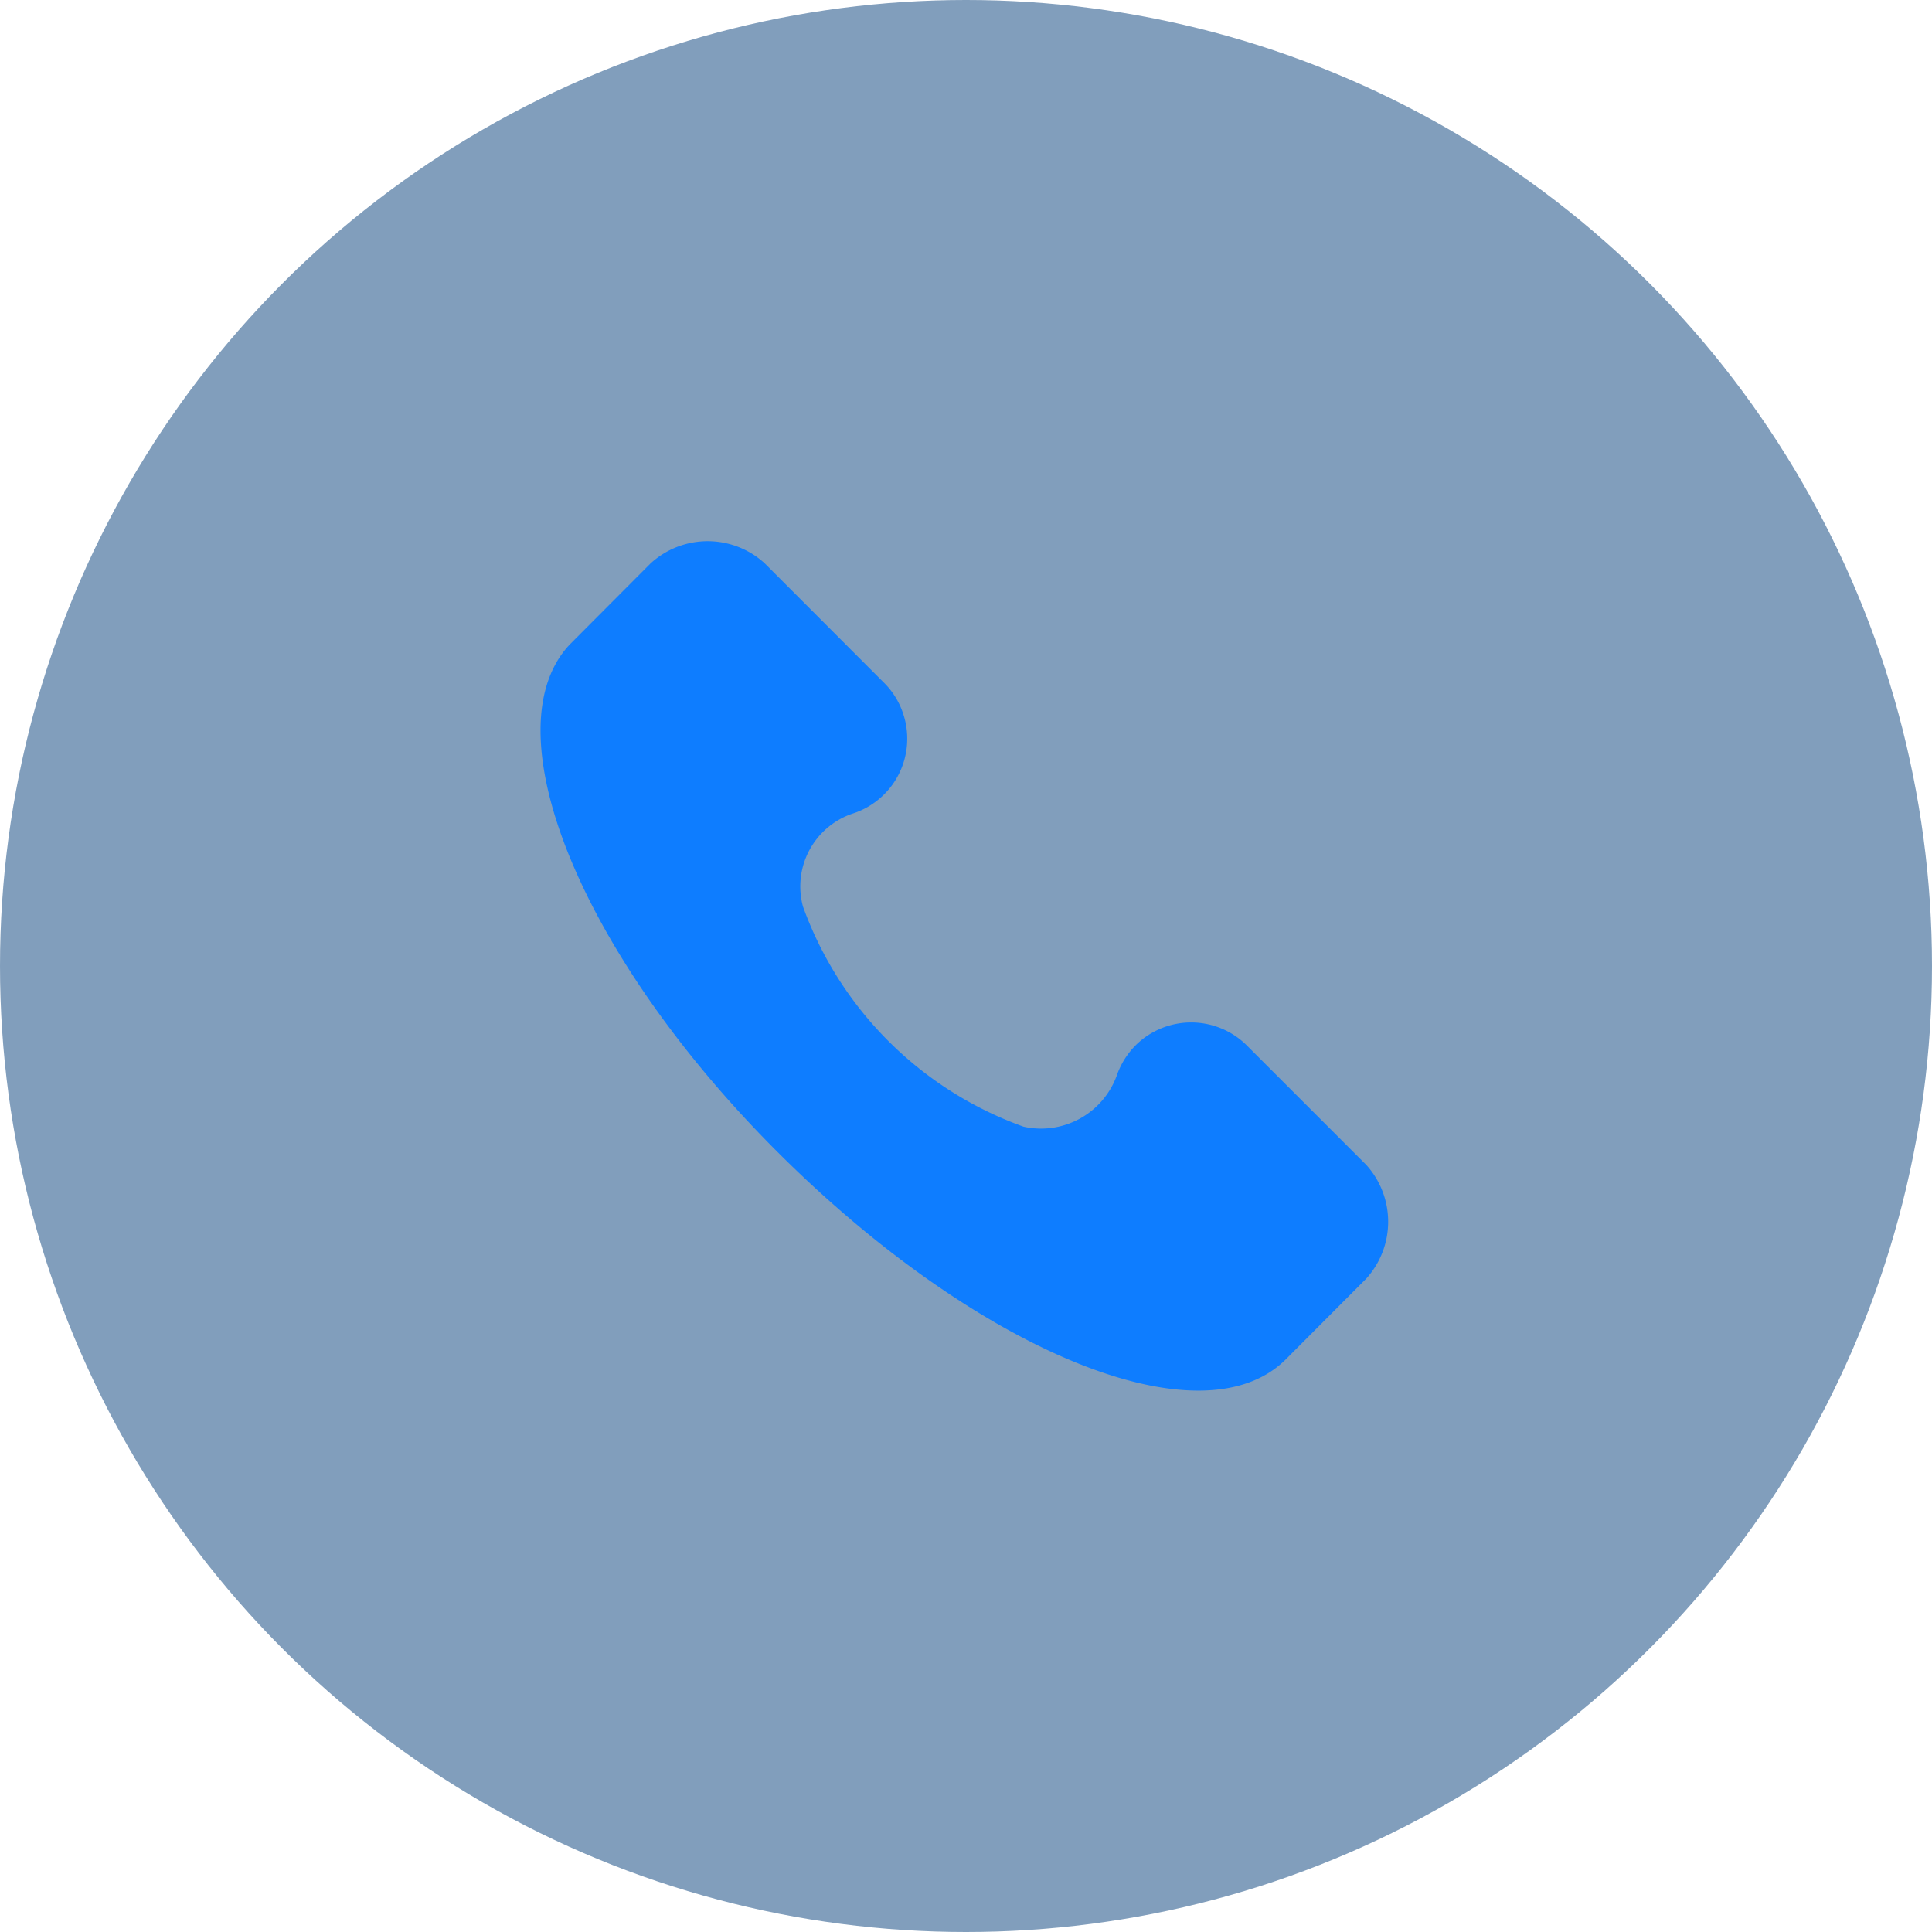
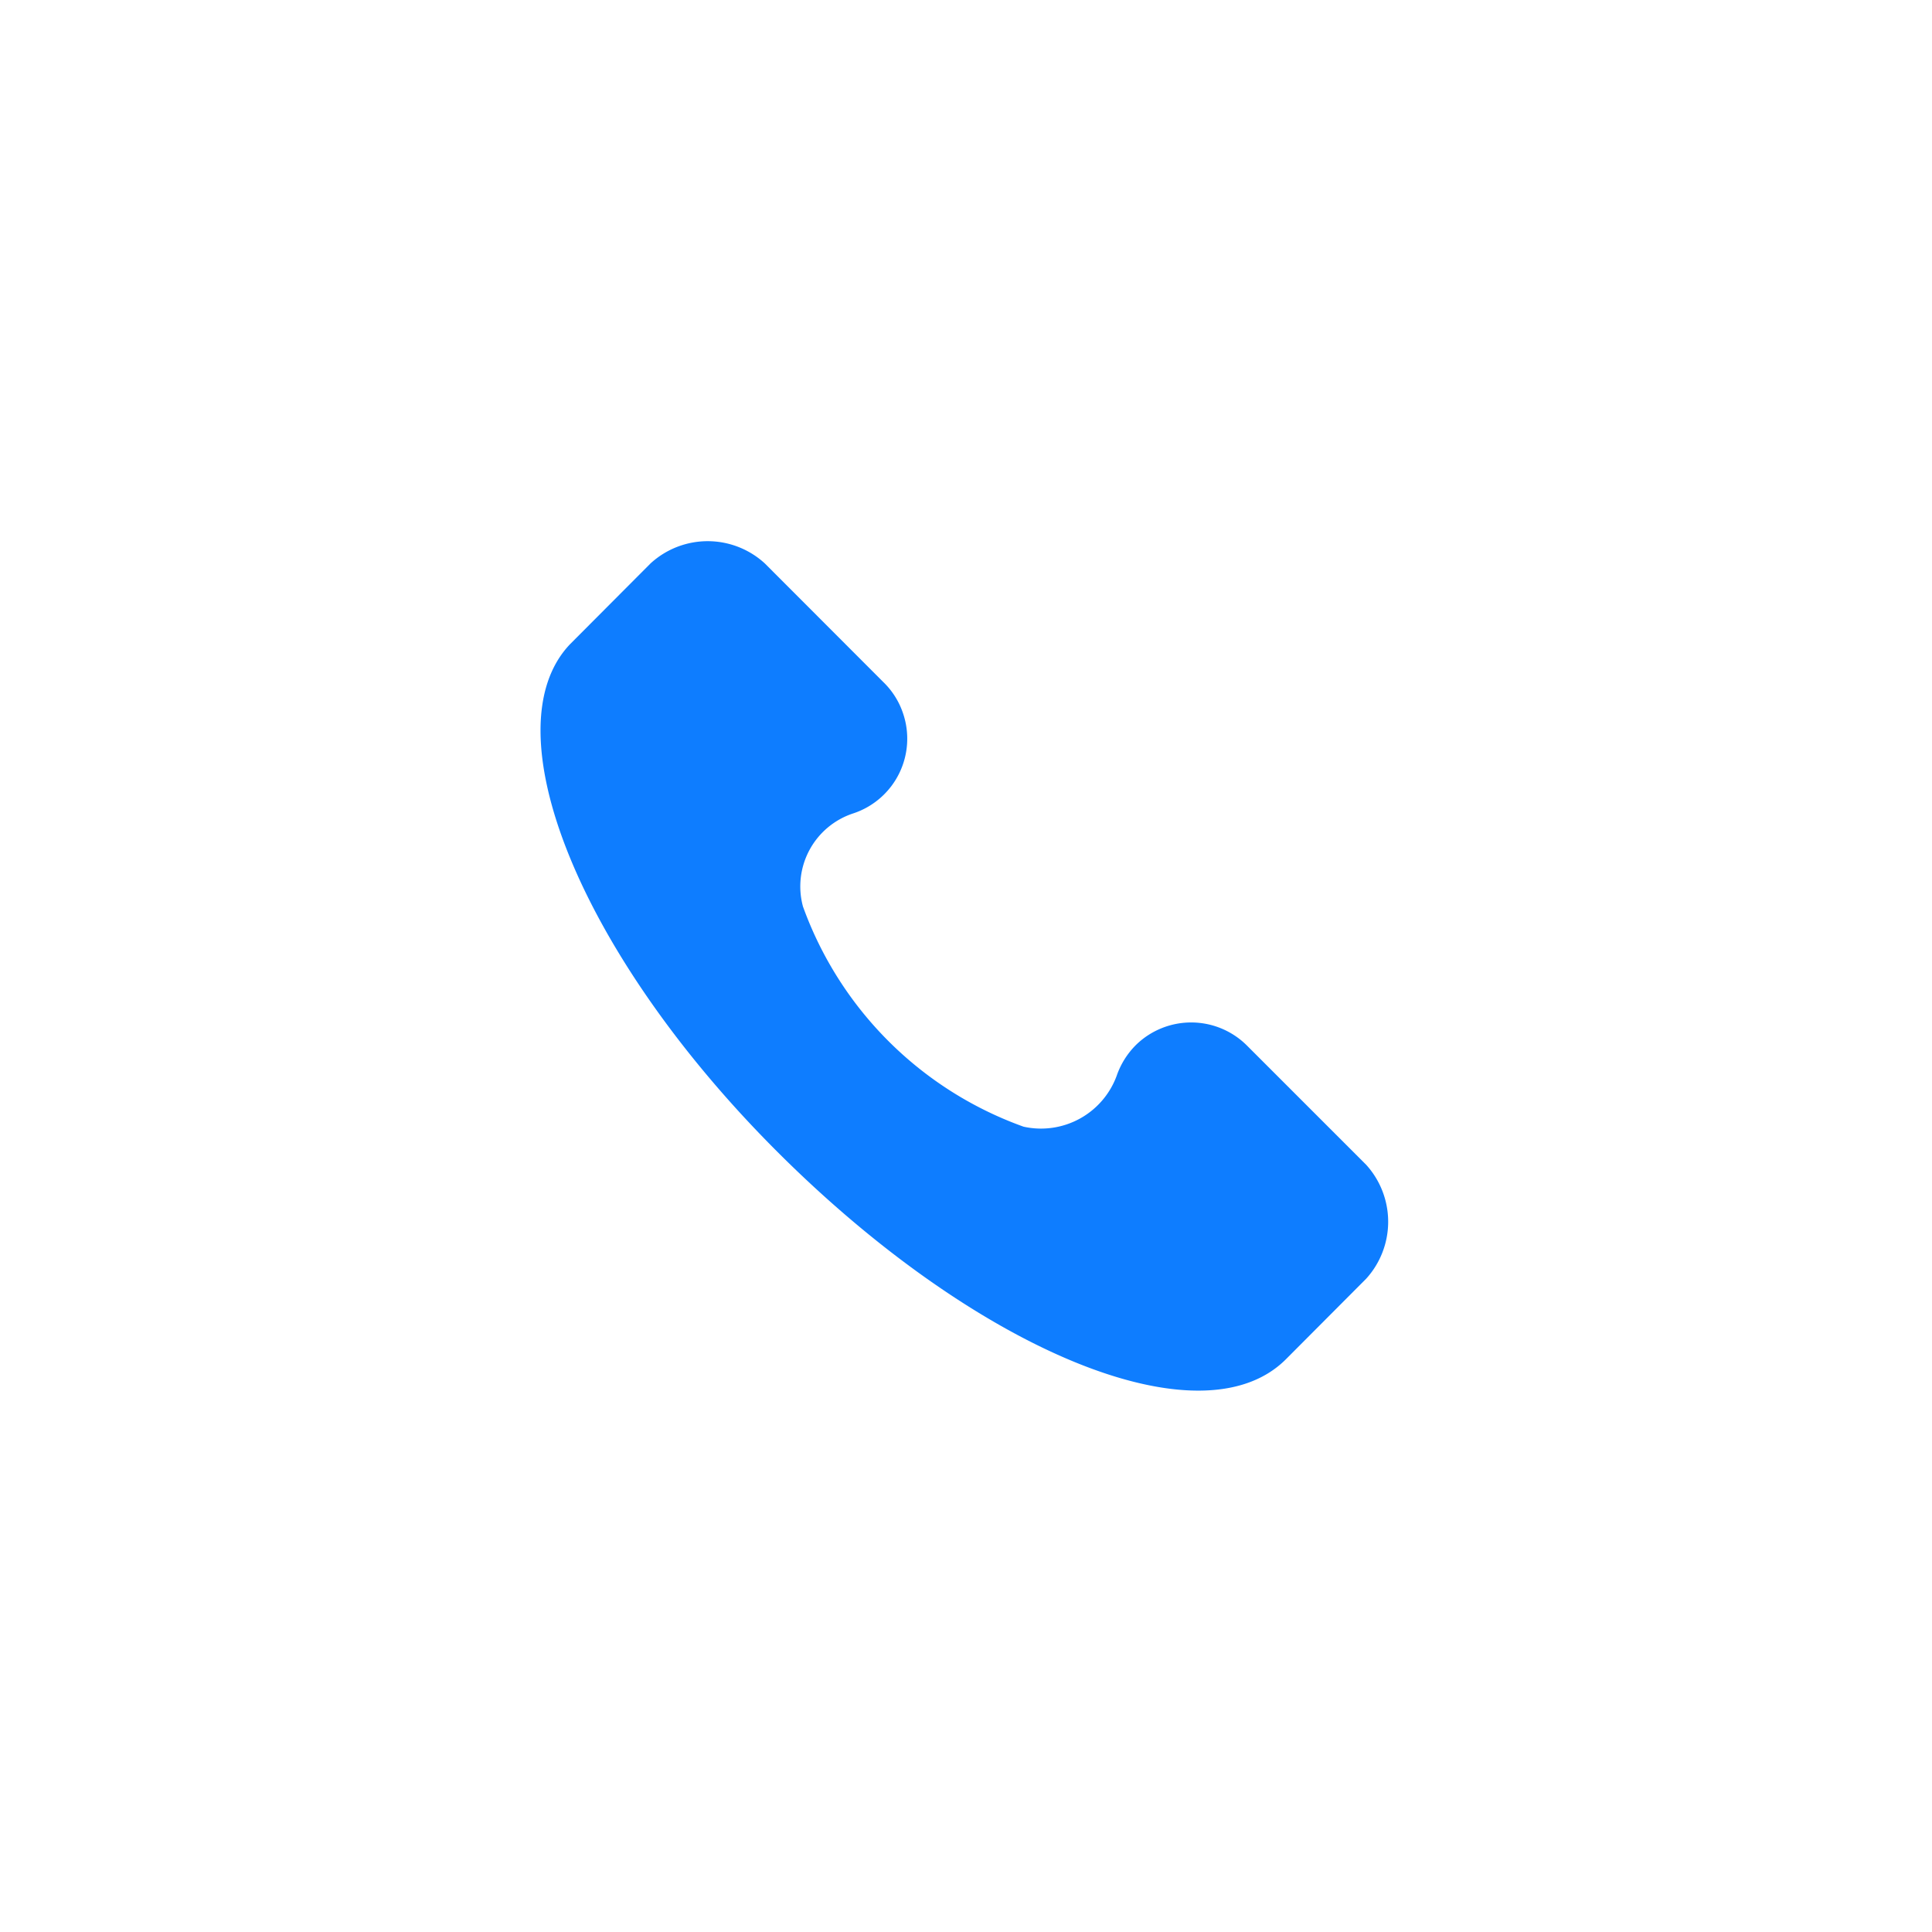
<svg xmlns="http://www.w3.org/2000/svg" id="Layer_1" data-name="Layer 1" viewBox="0 0 139 139">
  <defs>
    <style>.cls-1{fill:#043f7a;isolation:isolate;opacity:0.5;}.cls-2{fill:url(#linear-gradient);}</style>
    <linearGradient id="linear-gradient" x1="20.64" y1="114.4" x2="20.64" y2="110.28" gradientTransform="matrix(14.82, 0, 0, -14.85, -236.5, 1738.04)" gradientUnits="userSpaceOnUse">
      <stop offset="0" stop-color="#0E7DFF" />
      <stop offset="1" stop-color="#0E7DFF" />
    </linearGradient>
  </defs>
-   <circle id="Ellipse_37" data-name="Ellipse 37" class="cls-1" cx="69.5" cy="69.5" r="69.5" />
  <g id="Group_117" data-name="Group 117">
    <path id="Path_1128" data-name="Path 1128" class="cls-2" d="M98.4,83.8l-8.53-8.53a5.68,5.68,0,0,0-8-.12,5.79,5.79,0,0,0-1.42,2.25,5.8,5.8,0,0,1-6.7,3.66A26.31,26.31,0,0,1,57.88,65.22a5.53,5.53,0,0,1,3.65-6.71,5.66,5.66,0,0,0,3.55-7.19,5.6,5.6,0,0,0-1.42-2.25l-8.52-8.53a6.08,6.08,0,0,0-8.23,0l-5.79,5.81c-5.78,6.07.6,22.22,14.93,36.53s30.45,21,36.56,14.93L98.4,92A6.1,6.1,0,0,0,98.4,83.8Z" transform="translate(-0.11 0)" />
  </g>
</svg>